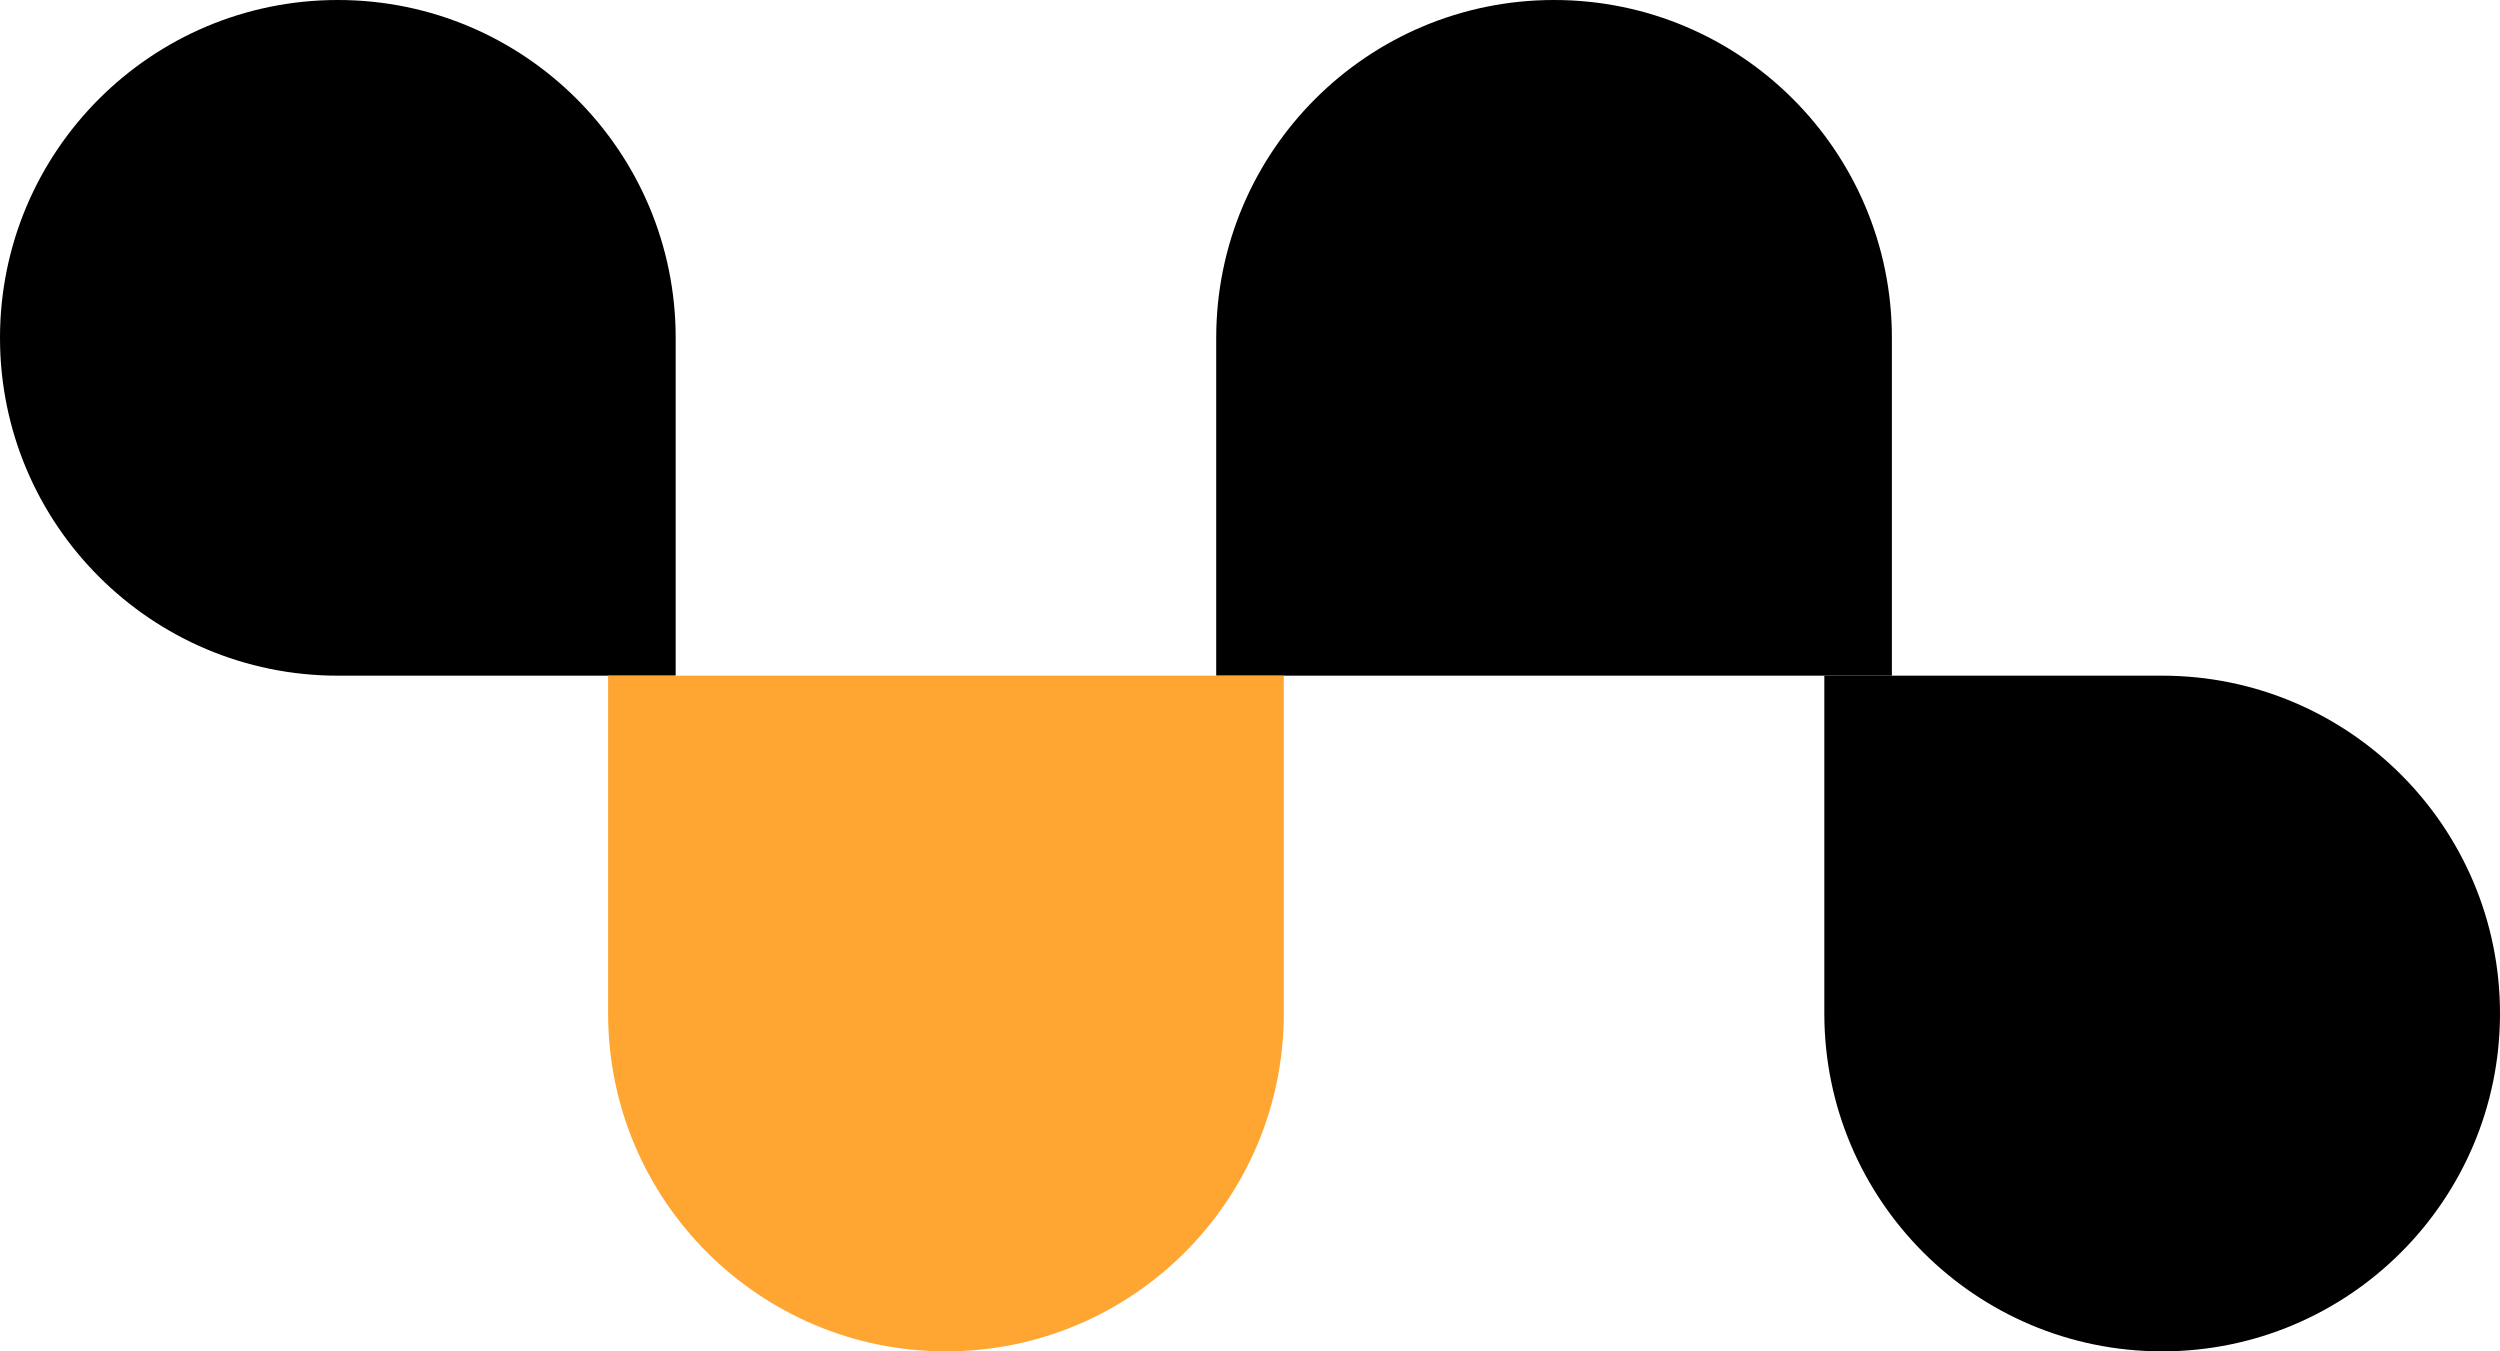
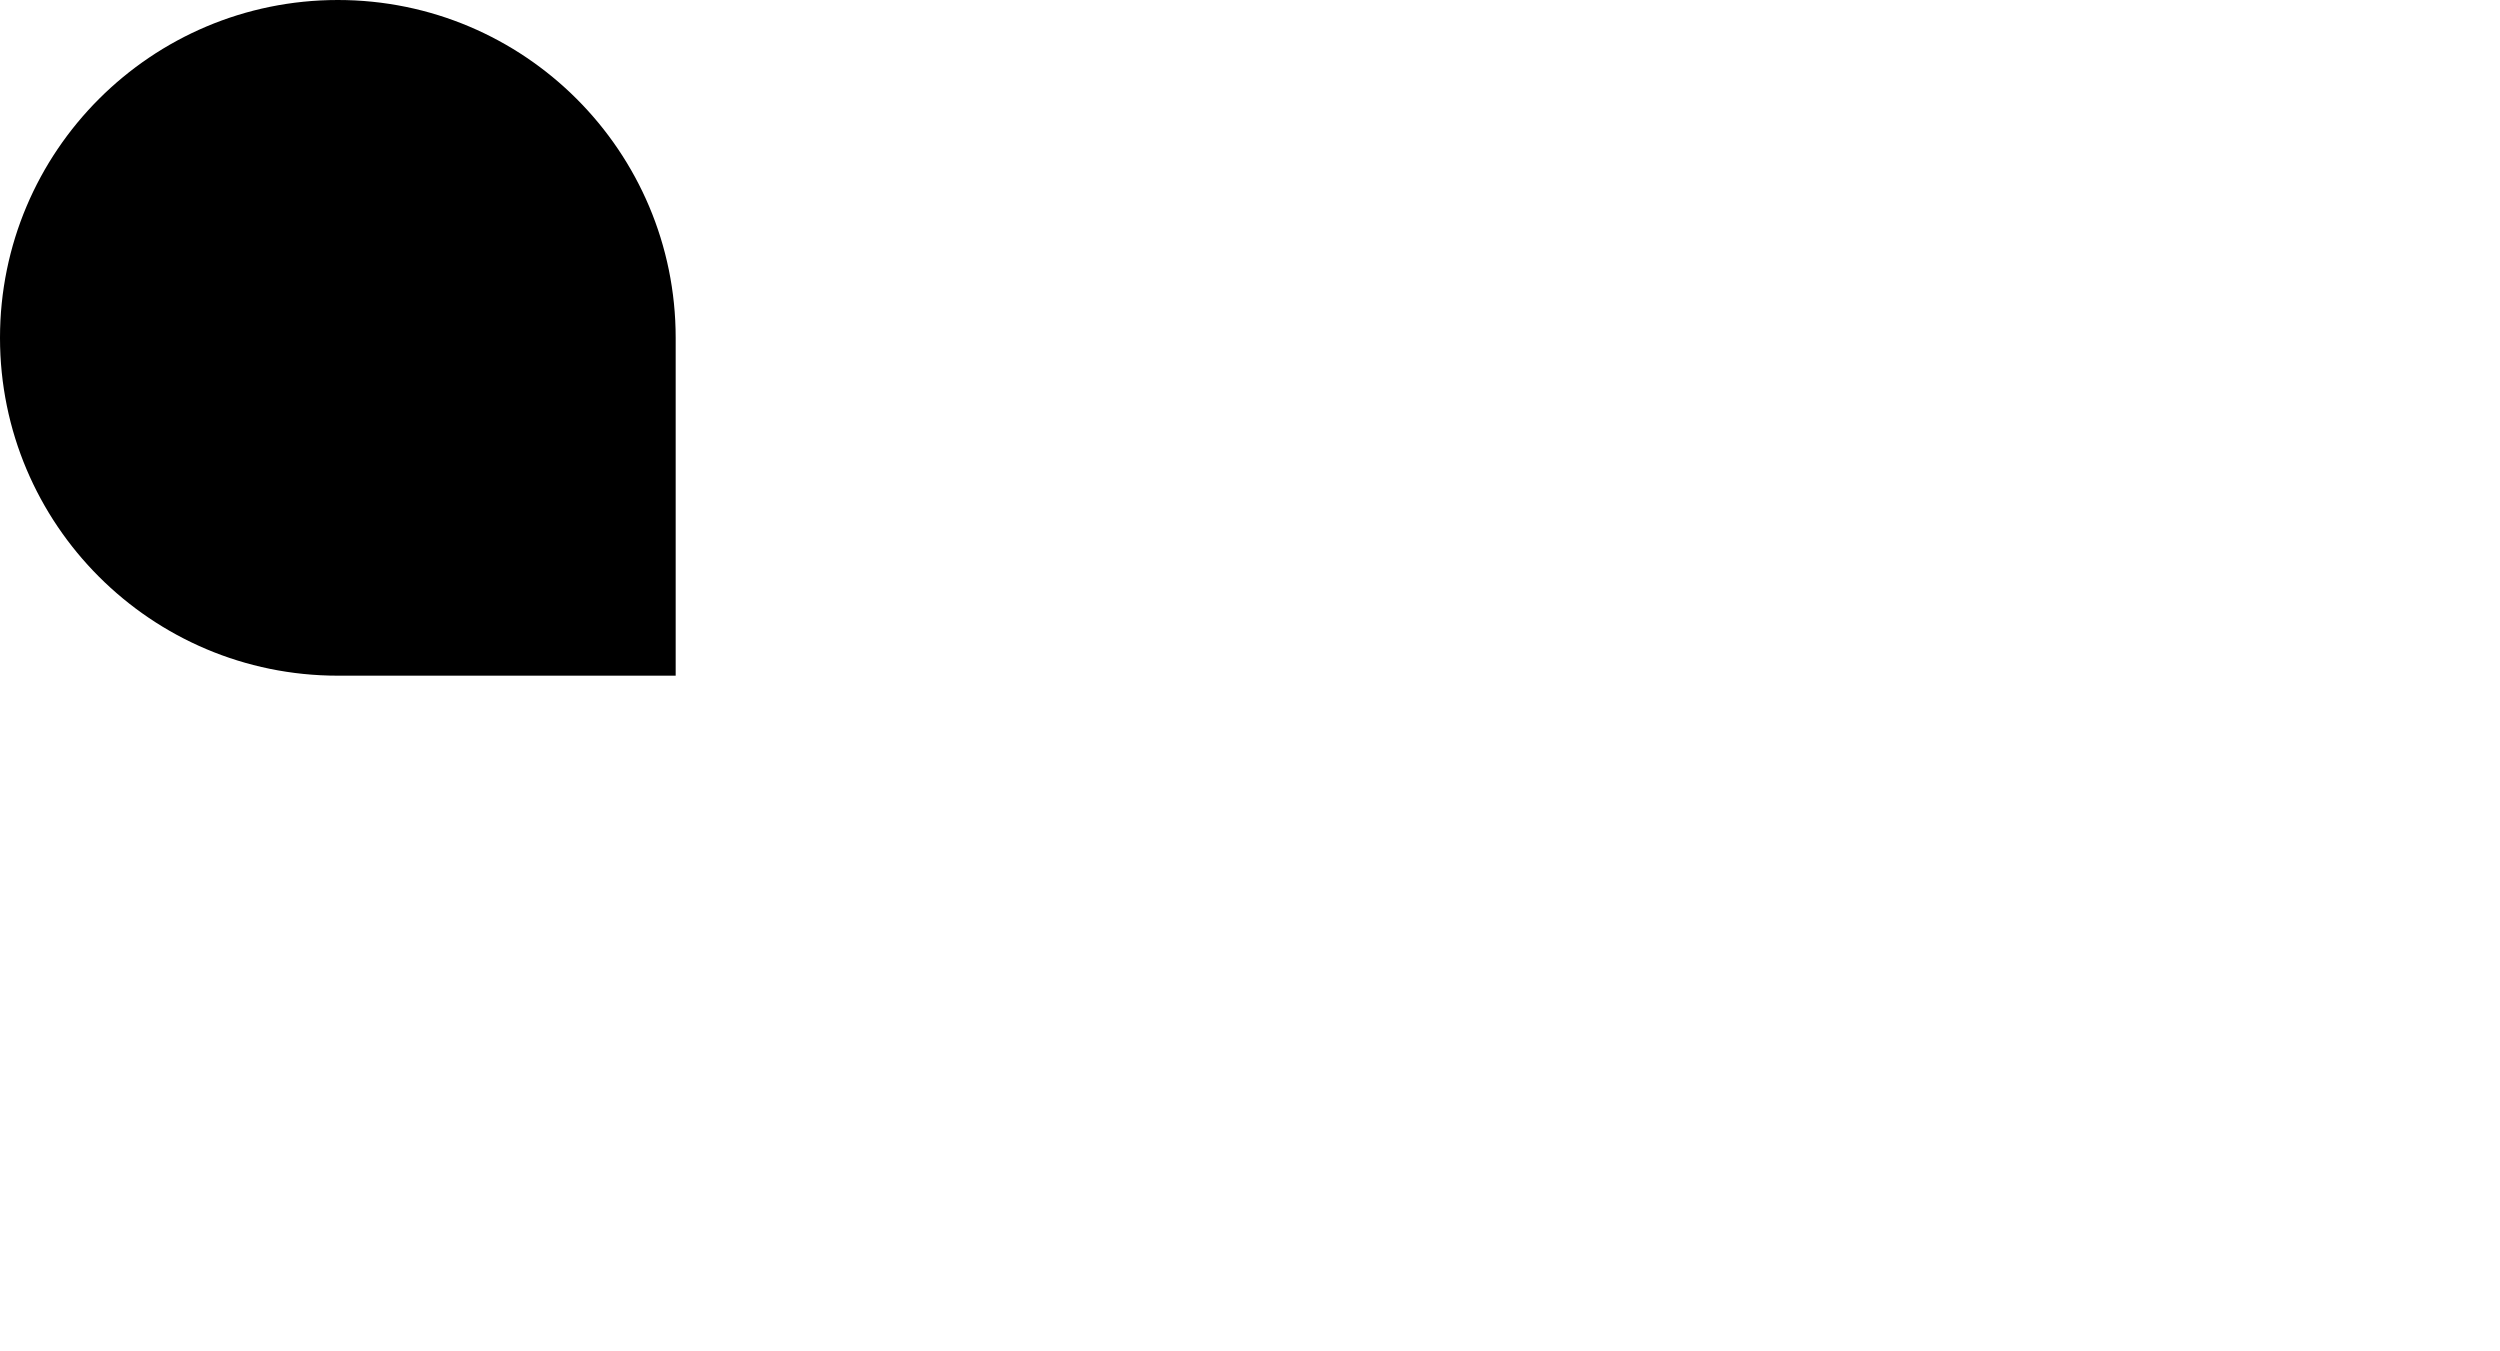
<svg xmlns="http://www.w3.org/2000/svg" width="37" height="20" viewBox="0 0 37 20" fill="none">
  <path d="M0 5C0 2.239 2.239 0 5 0V0C7.761 0 10 2.239 10 5V10H5C2.239 10 0 7.761 0 5V5Z" fill="black" />
-   <path d="M18 5C18 2.239 20.239 0 23 0V0C25.761 0 28 2.239 28 5V10H18V5Z" fill="black" />
-   <path d="M9 15C9 17.761 11.239 20 14 20V20C16.761 20 19 17.761 19 15V10H9V15Z" fill="#FFA531" />
-   <path d="M37 15C37 17.761 34.761 20 32 20V20C29.239 20 27 17.761 27 15V10H32C34.761 10 37 12.239 37 15V15Z" fill="black" />
</svg>